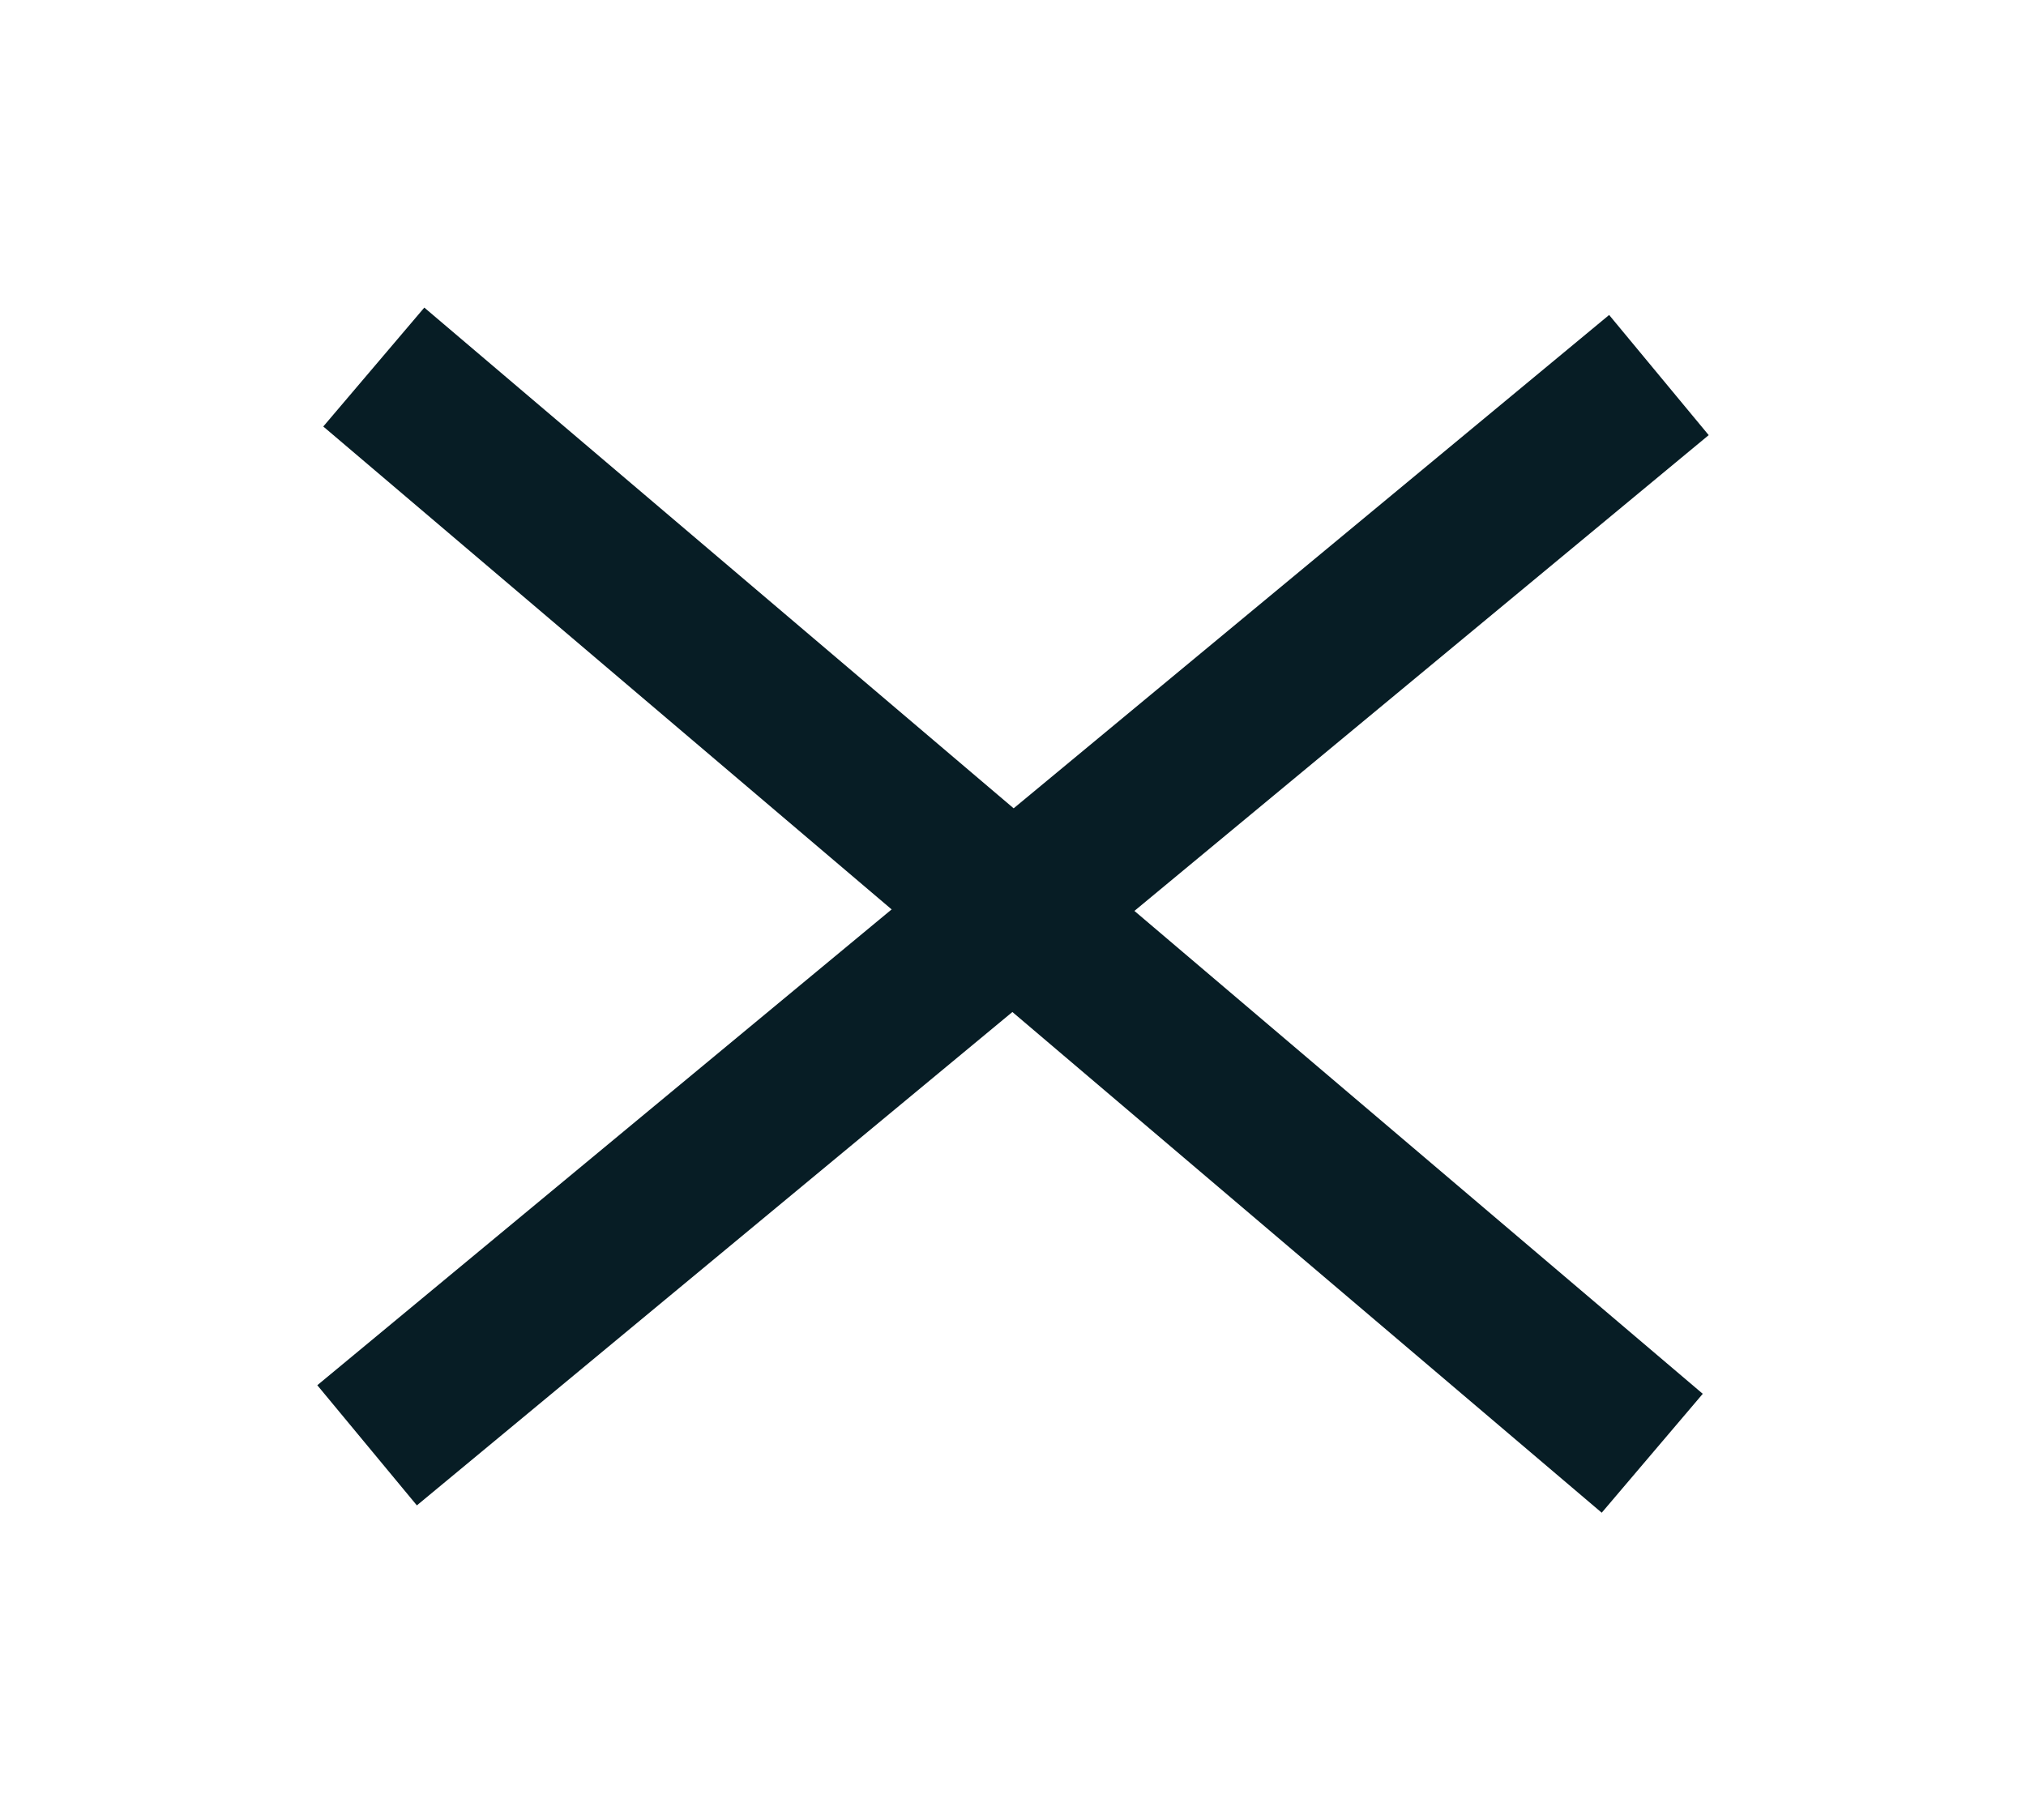
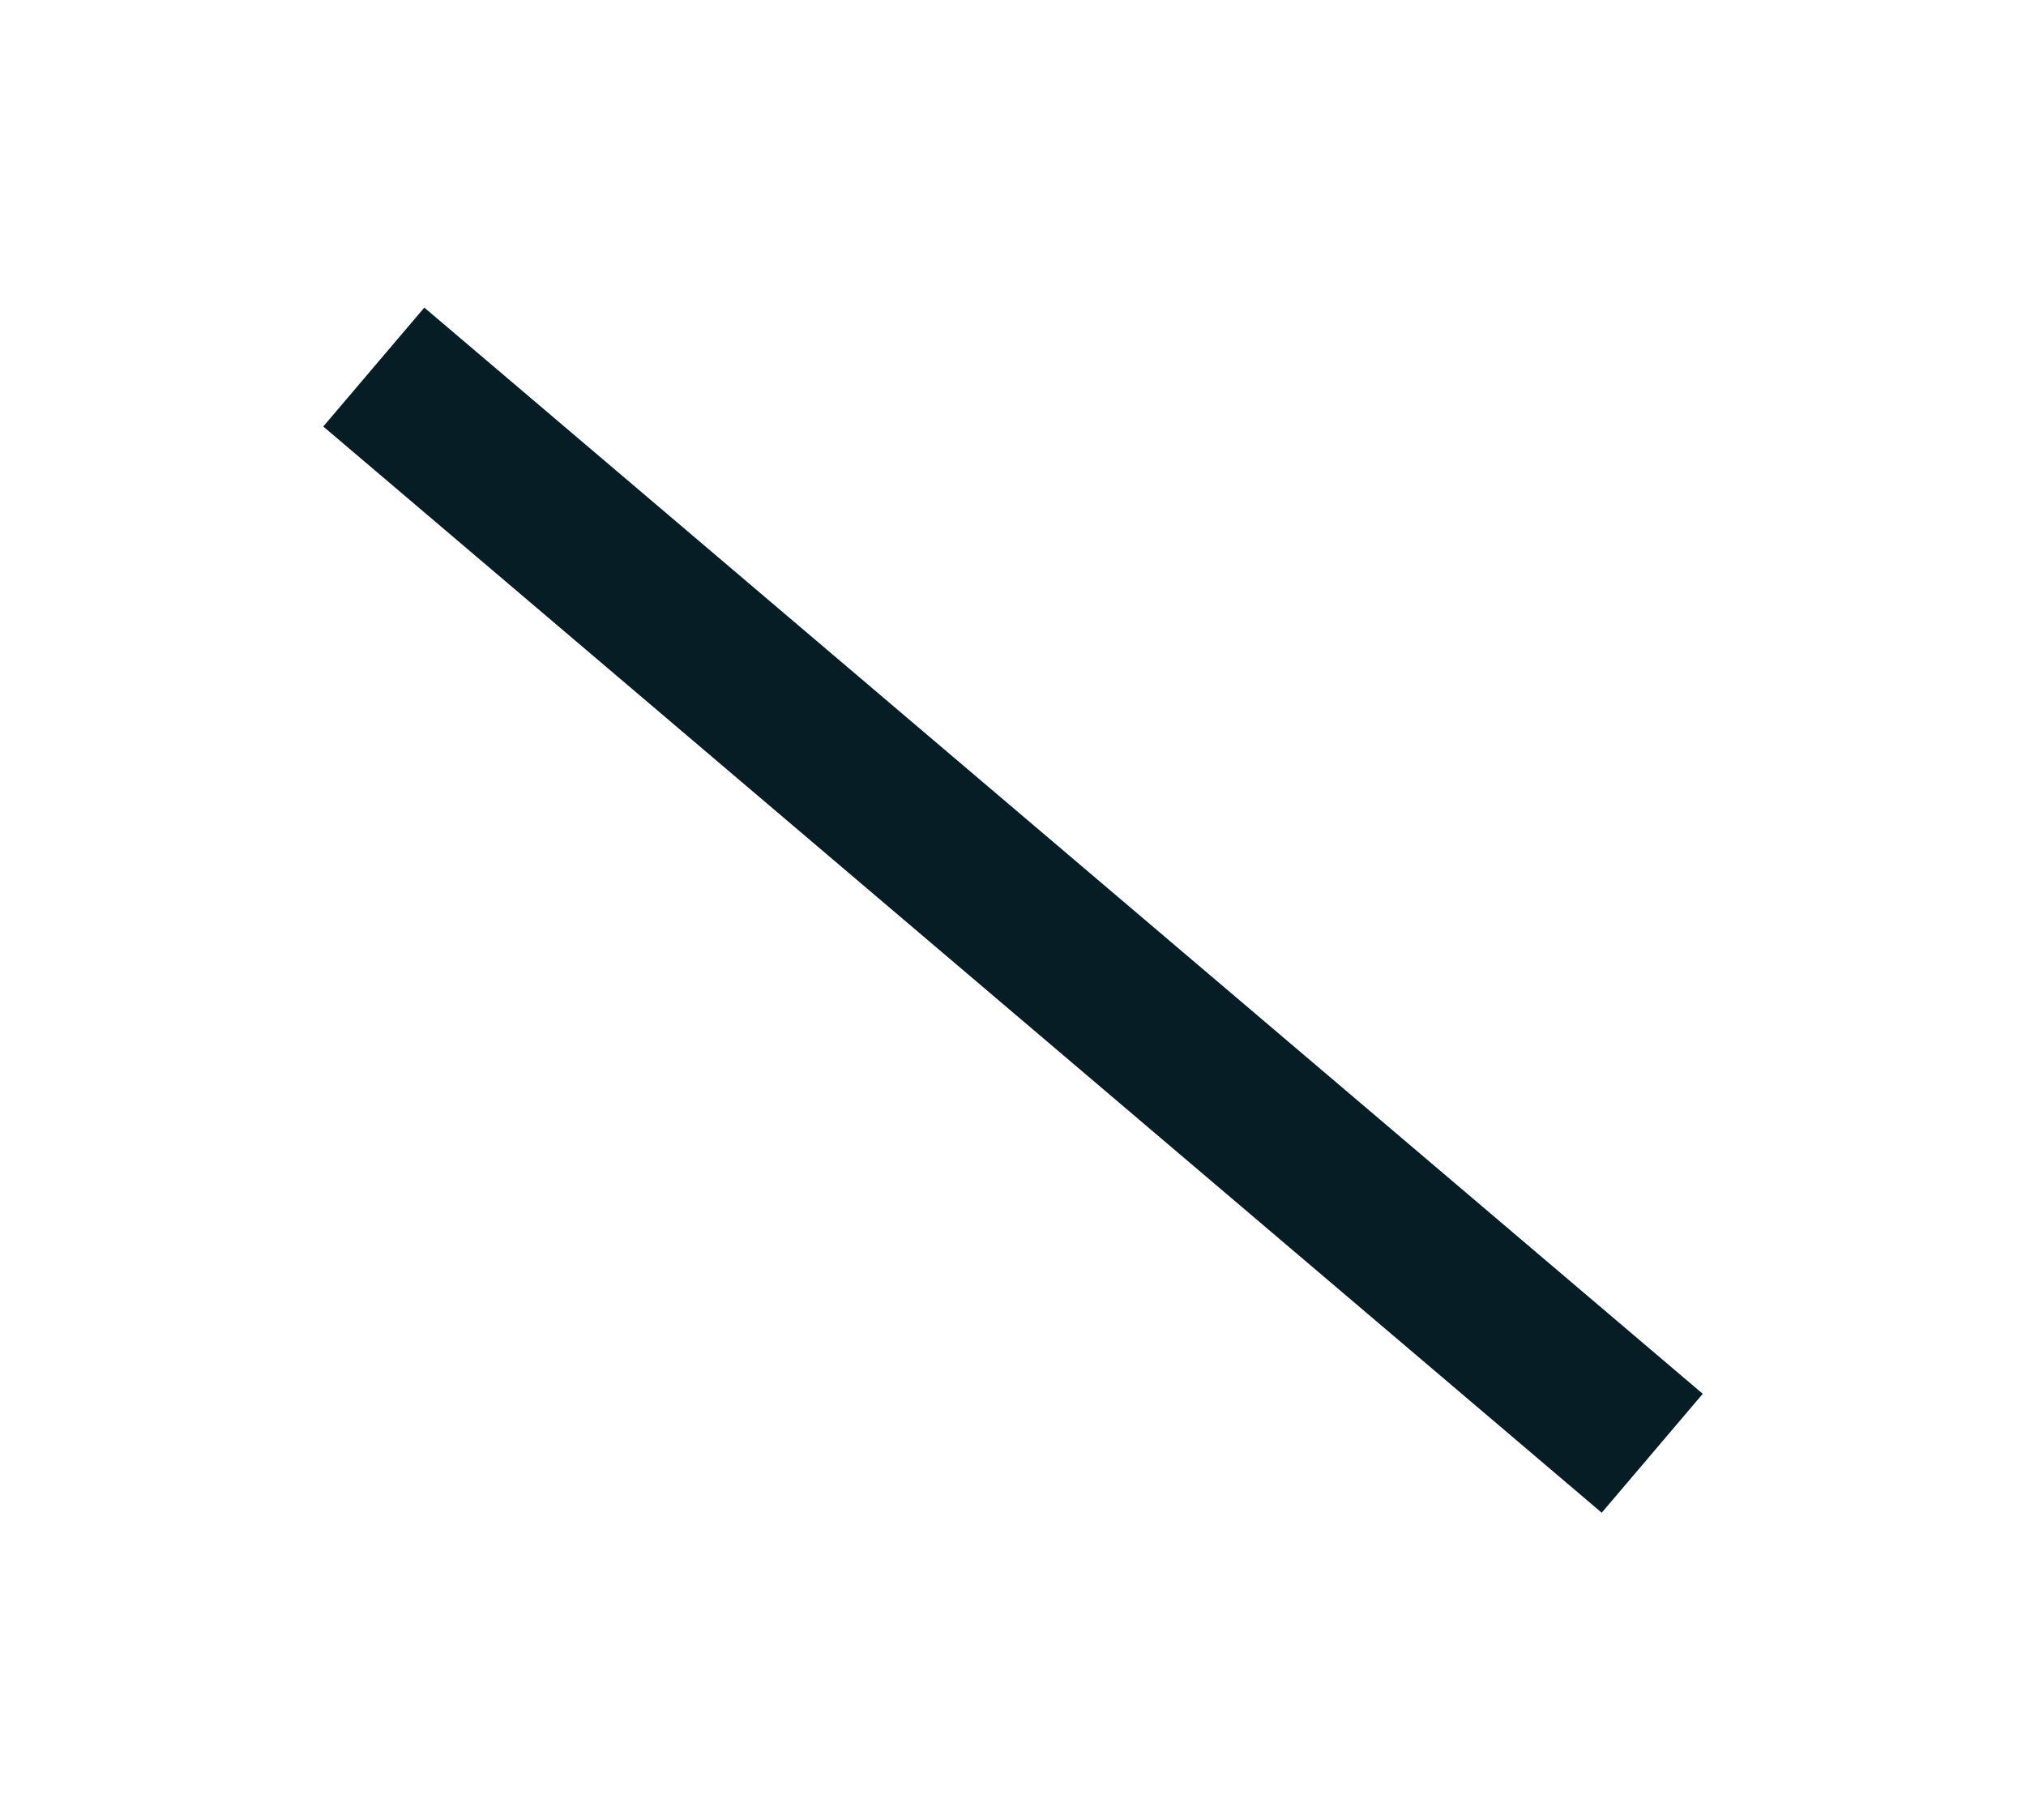
<svg xmlns="http://www.w3.org/2000/svg" width="51.93" height="46.663" viewBox="0 0 51.93 46.663">
  <g>
-     <path fill="none" stroke="rgb(7,29,37)" stroke-width="4" d="M9.409 37.049L42.521 9.614" />
    <path fill="none" stroke="rgb(7,29,37)" stroke-width="4" d="M9.581 9.409l32.769 27.844" />
  </g>
</svg>